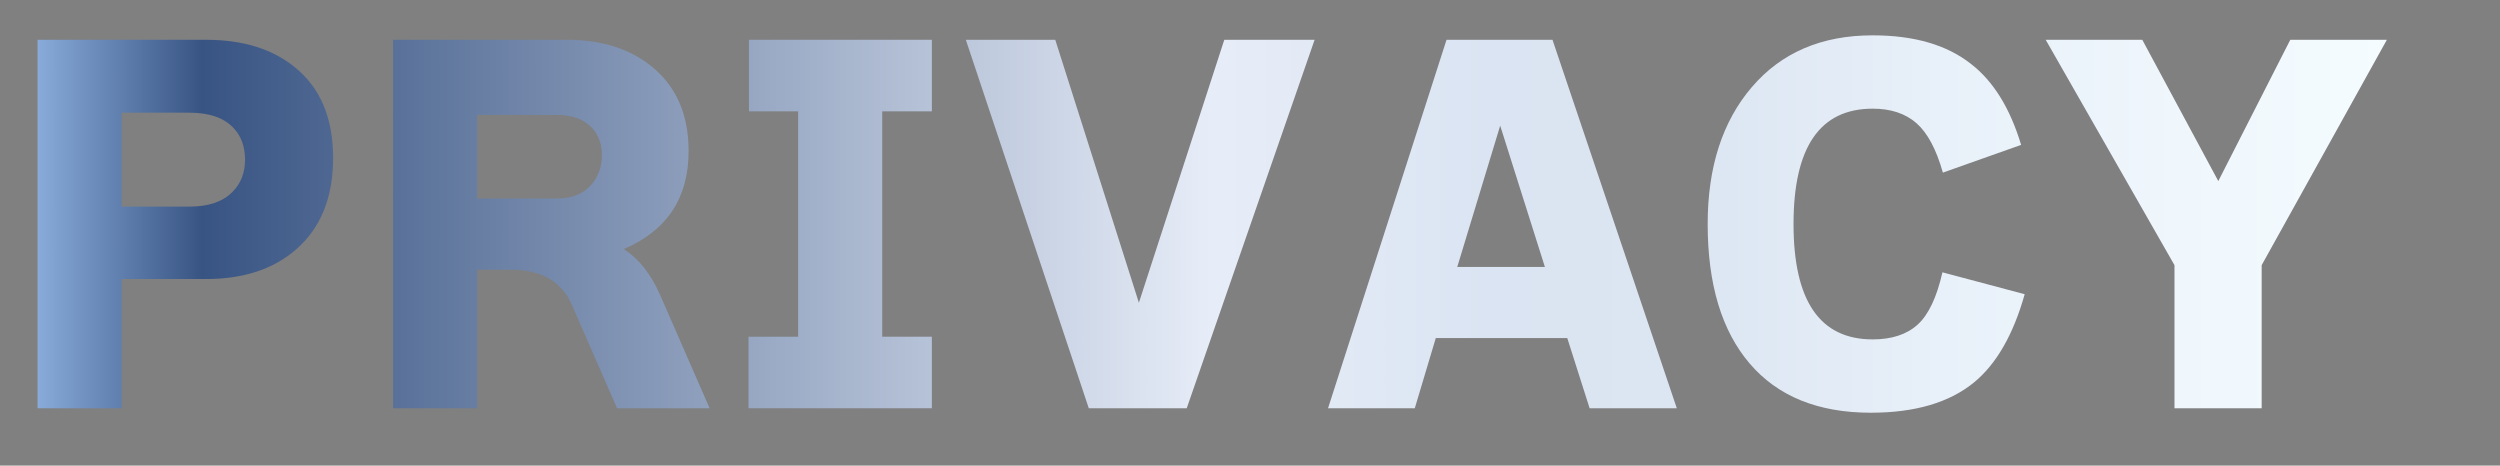
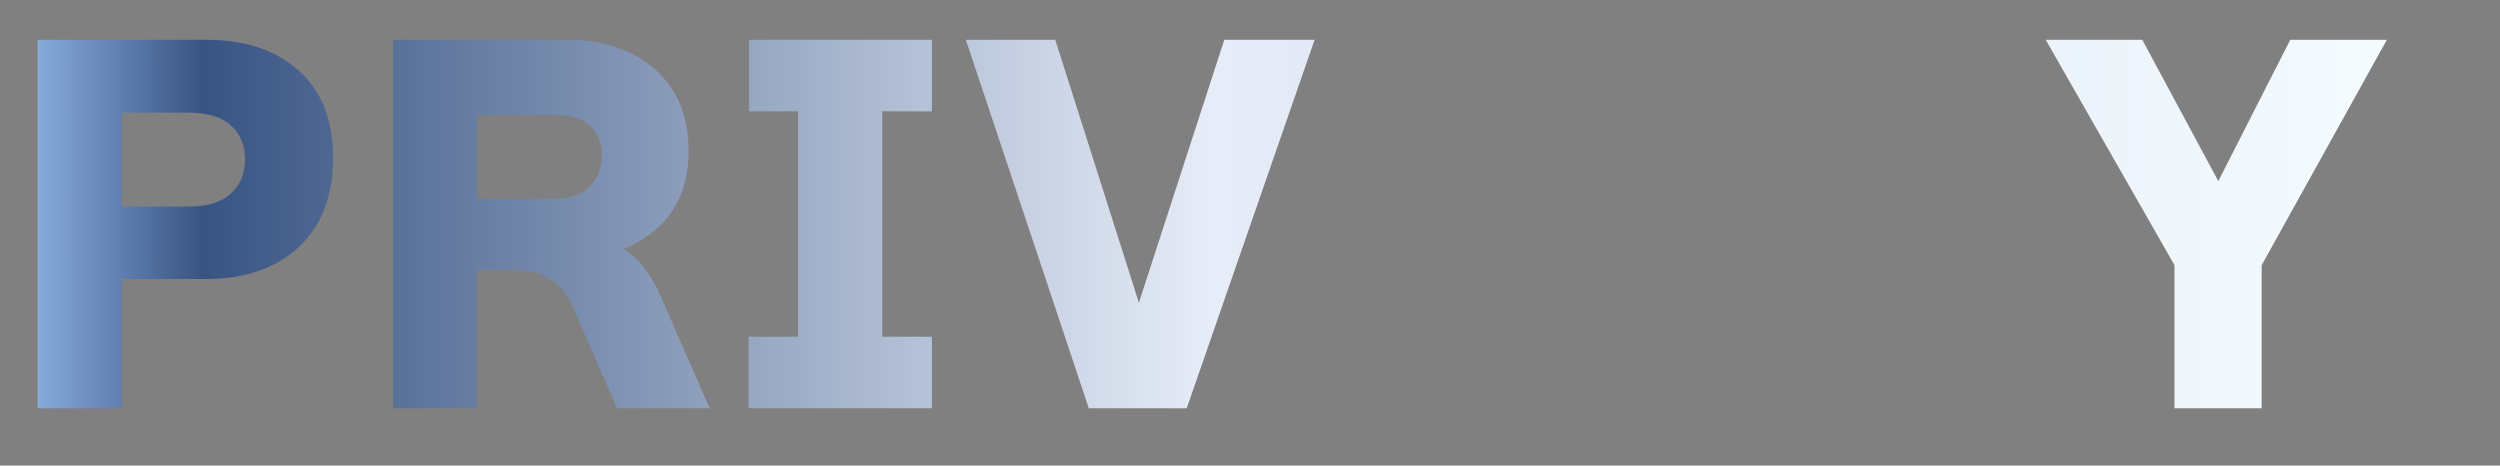
<svg xmlns="http://www.w3.org/2000/svg" id="_レイヤー_1" viewBox="0 0 2051 382">
  <rect x="0" y="0" width="2051" height="382" fill="#808080" stroke="none" />
  <defs>
    <style>.cls-1{fill:url(#_名称未設定グラデーション_13);}</style>
    <linearGradient id="_名称未設定グラデーション_13" x1="30.82" y1="183.79" x2="1958.18" y2="183.79" gradientUnits="userSpaceOnUse">
      <stop offset="0" stop-color="#88abda" />
      <stop offset=".07" stop-color="#385483" />
      <stop offset=".5" stop-color="#e7edf8" />
      <stop offset=".62" stop-color="#dae4f2" />
      <stop offset=".72" stop-color="#dde7f3" />
      <stop offset=".81" stop-color="#e8f0f9" />
      <stop offset="1" stop-color="#f5fcff" />
    </linearGradient>
  </defs>
  <path class="cls-1" d="M273.3,129.5c0,32.53-10.15,57.59-30.45,75.2-18.59,16.14-43.17,24.21-73.74,24.21H99.78v106.02H30.82V32.65H169.11c30.08,0,54.29,7.46,72.63,22.38,21.03,16.87,31.55,41.7,31.55,74.47Zm-72.27,1.47c0-10.51-3.06-19.08-9.17-25.68-7.83-8.56-19.94-12.84-36.32-12.84h-55.76v77.04h55.76c15.65,0,27.39-4.04,35.22-12.11,6.84-6.84,10.27-15.65,10.27-26.41Z" />
  <path class="cls-1" d="M582.18,334.93h-75.94l-37.05-84.74c-8.32-19.32-25.19-28.98-50.62-28.98h-27.15v113.72h-68.97V32.65h142.7c27.63,0,50.38,6.97,68.23,20.91,21.03,16.39,31.55,39.87,31.55,70.43,0,38.4-17.73,65.18-53.19,80.34,12.23,7.83,22.13,20.3,29.71,37.42l40.72,93.18Zm-88.41-207.63c0-8.8-2.57-16.14-7.7-22.01-6.6-7.34-16.39-11.01-29.35-11.01h-65.3v68.6h65.3c12.96,0,22.74-4.16,29.35-12.47,5.14-6.36,7.7-14.06,7.7-23.11Z" />
  <path class="cls-1" d="M764.49,334.93h-150.41v-58.69h40.72V91.34h-40.35V32.65h150.04v58.69h-40.72v184.89h40.72v58.69Z" />
  <path class="cls-1" d="M1078.51,32.65l-104.92,302.28h-80.34L792.37,32.65h73.37l68.6,215.7,70.07-215.7h74.1Z" />
-   <path class="cls-1" d="M1375.65,334.93h-71.53l-18.34-57.59h-107.85l-17.24,57.59h-71.17l97.21-302.28h86.94l101.98,302.28Zm-108.22-115.92l-36.68-115.92-35.22,115.92h71.9Z" />
-   <path class="cls-1" d="M1661.05,241.38c-9.3,33.02-23.11,57.11-41.45,72.27-20.3,16.63-48.55,24.95-84.74,24.95-43.29,0-76.43-13.45-99.41-40.35-22.99-26.9-34.48-65.05-34.48-114.45,0-46.71,12.11-84.19,36.32-112.44,24.21-28.25,57.23-42.37,99.05-42.37,33.99,0,60.9,7.83,80.7,23.48,18.34,14.19,32.04,36.32,41.09,66.4l-64.2,22.74c-5.38-19.08-12.6-32.59-21.64-40.54-9.05-7.94-21.04-11.92-35.95-11.92-43.29,0-64.93,31.55-64.93,94.65s21.64,94.64,64.93,94.64c15.65,0,27.94-4.04,36.87-12.11,8.92-8.07,15.71-22.38,20.36-42.92l67.5,17.98Z" />
  <path class="cls-1" d="M1958.18,32.65l-102.71,184.89v117.39h-71.53v-117.39l-105.65-184.89h79.24l62.36,115.92,59.06-115.92h79.24Z" />
</svg>